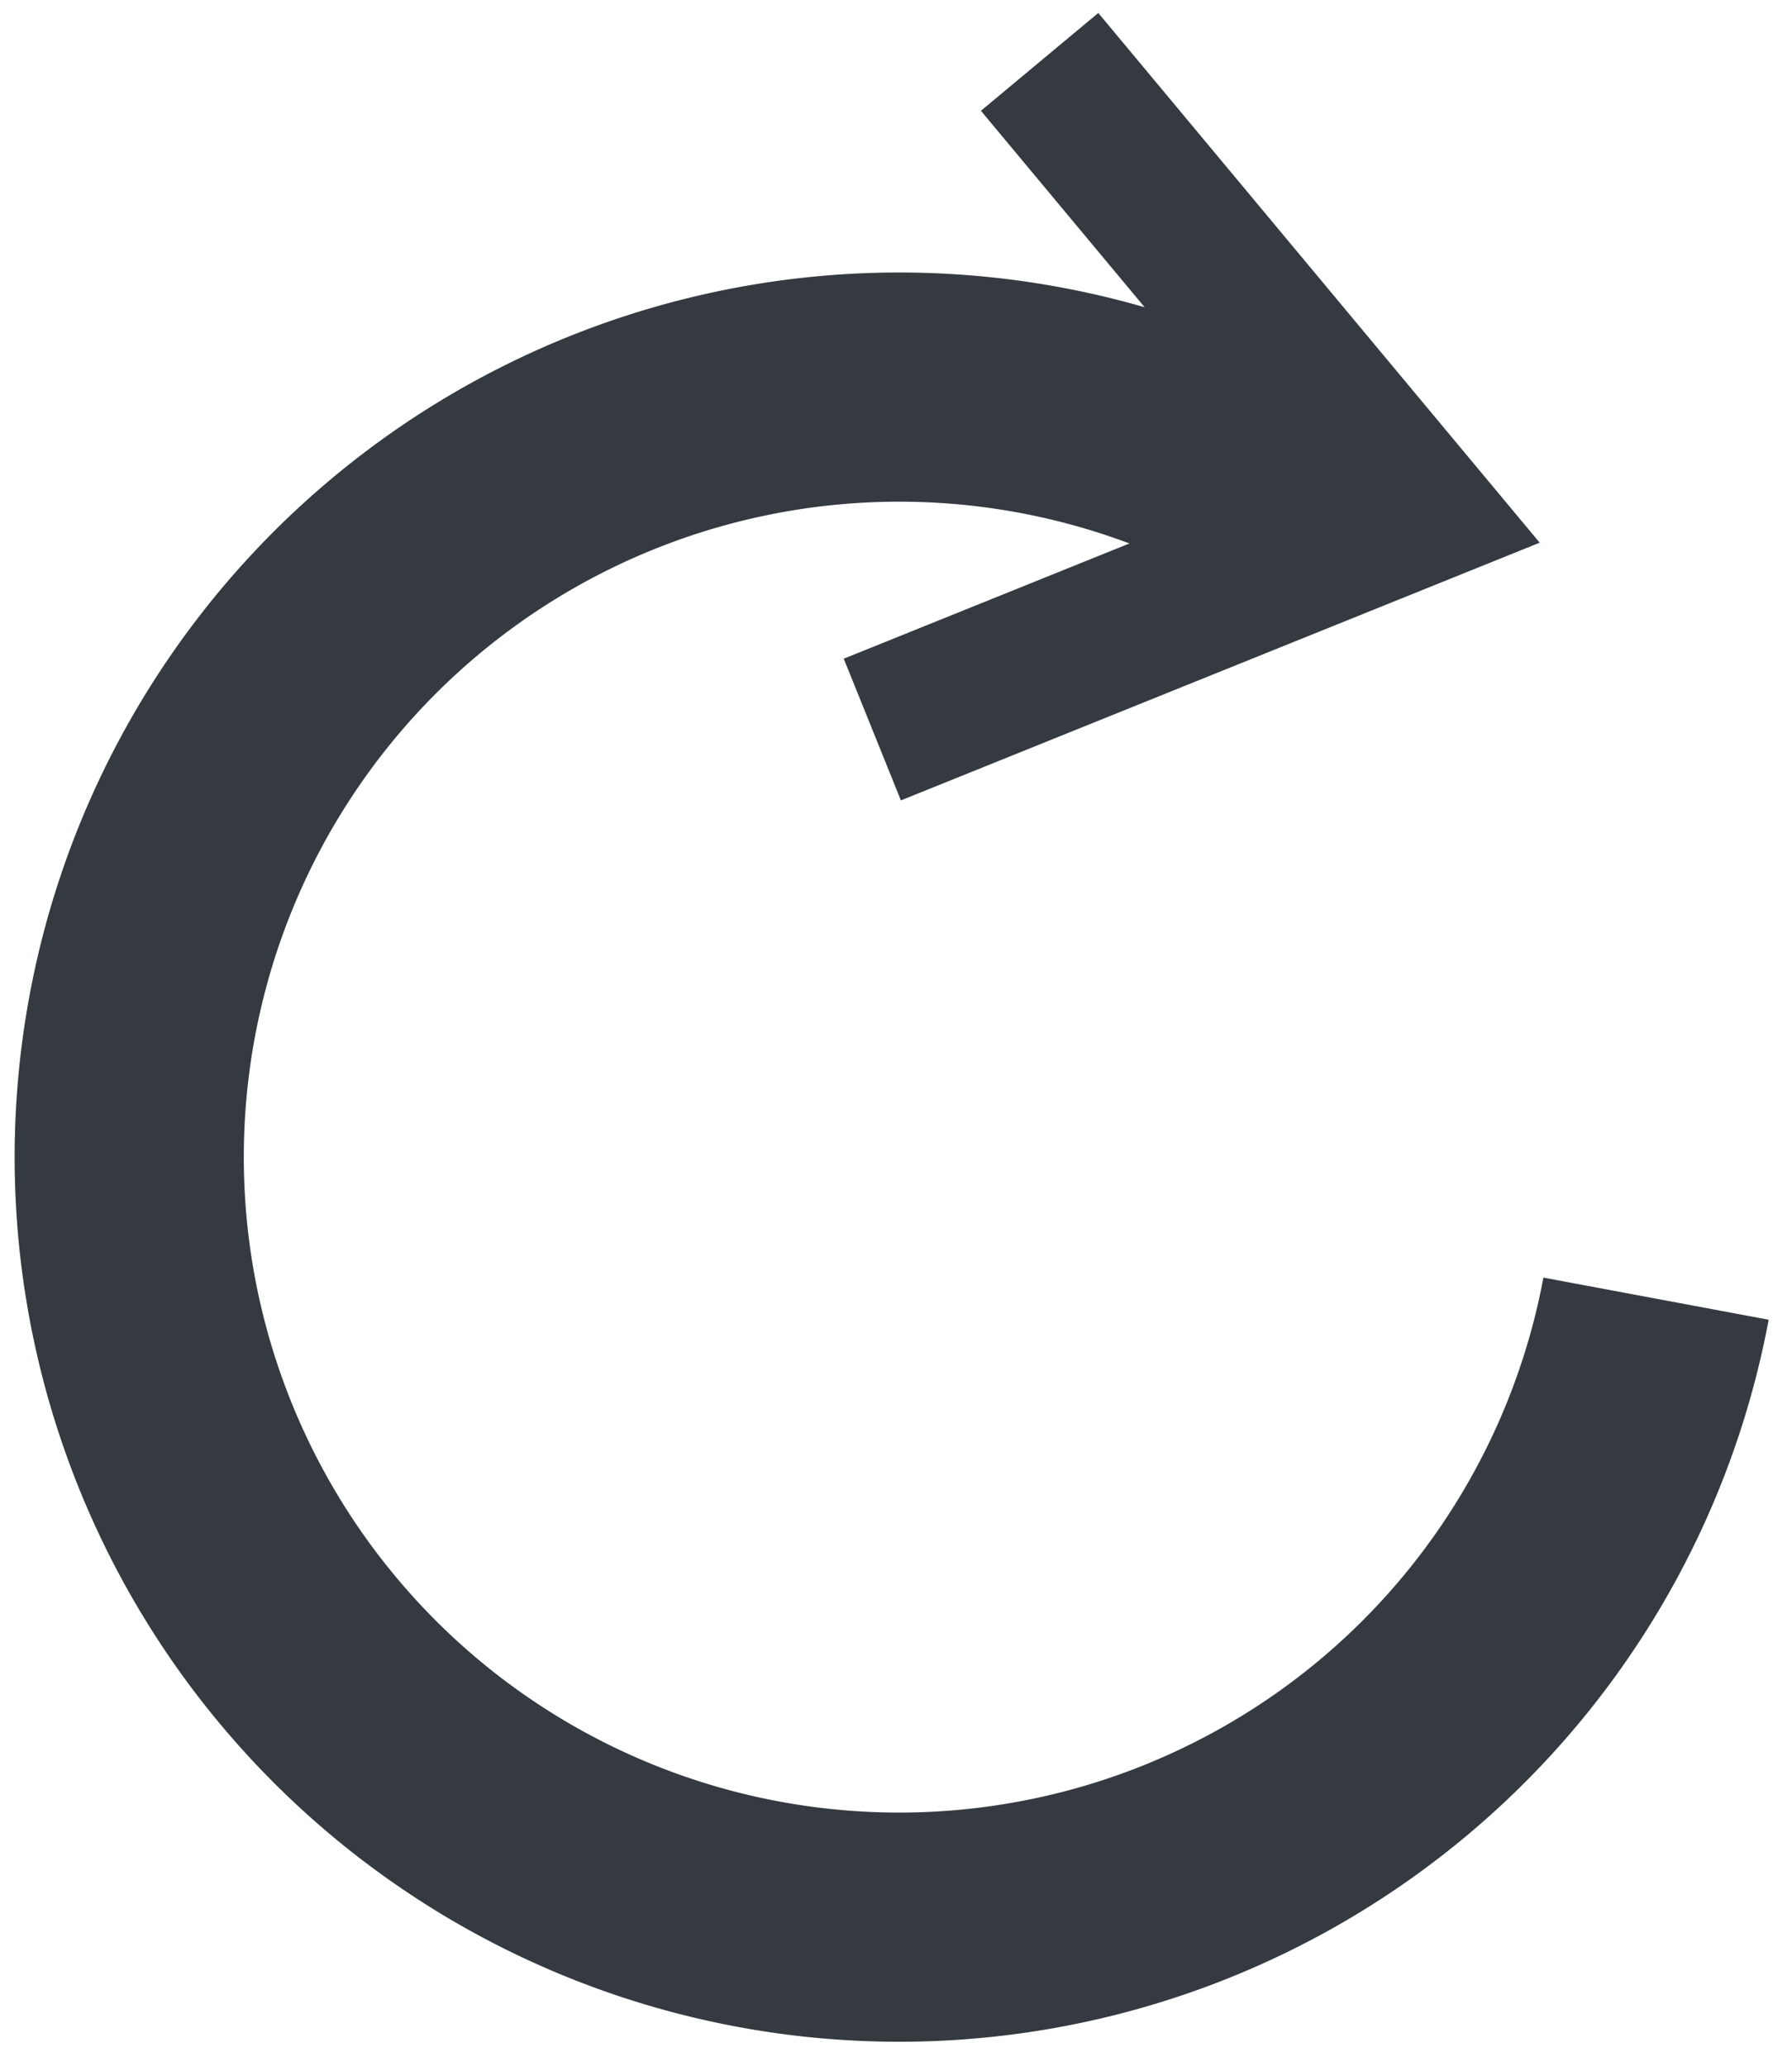
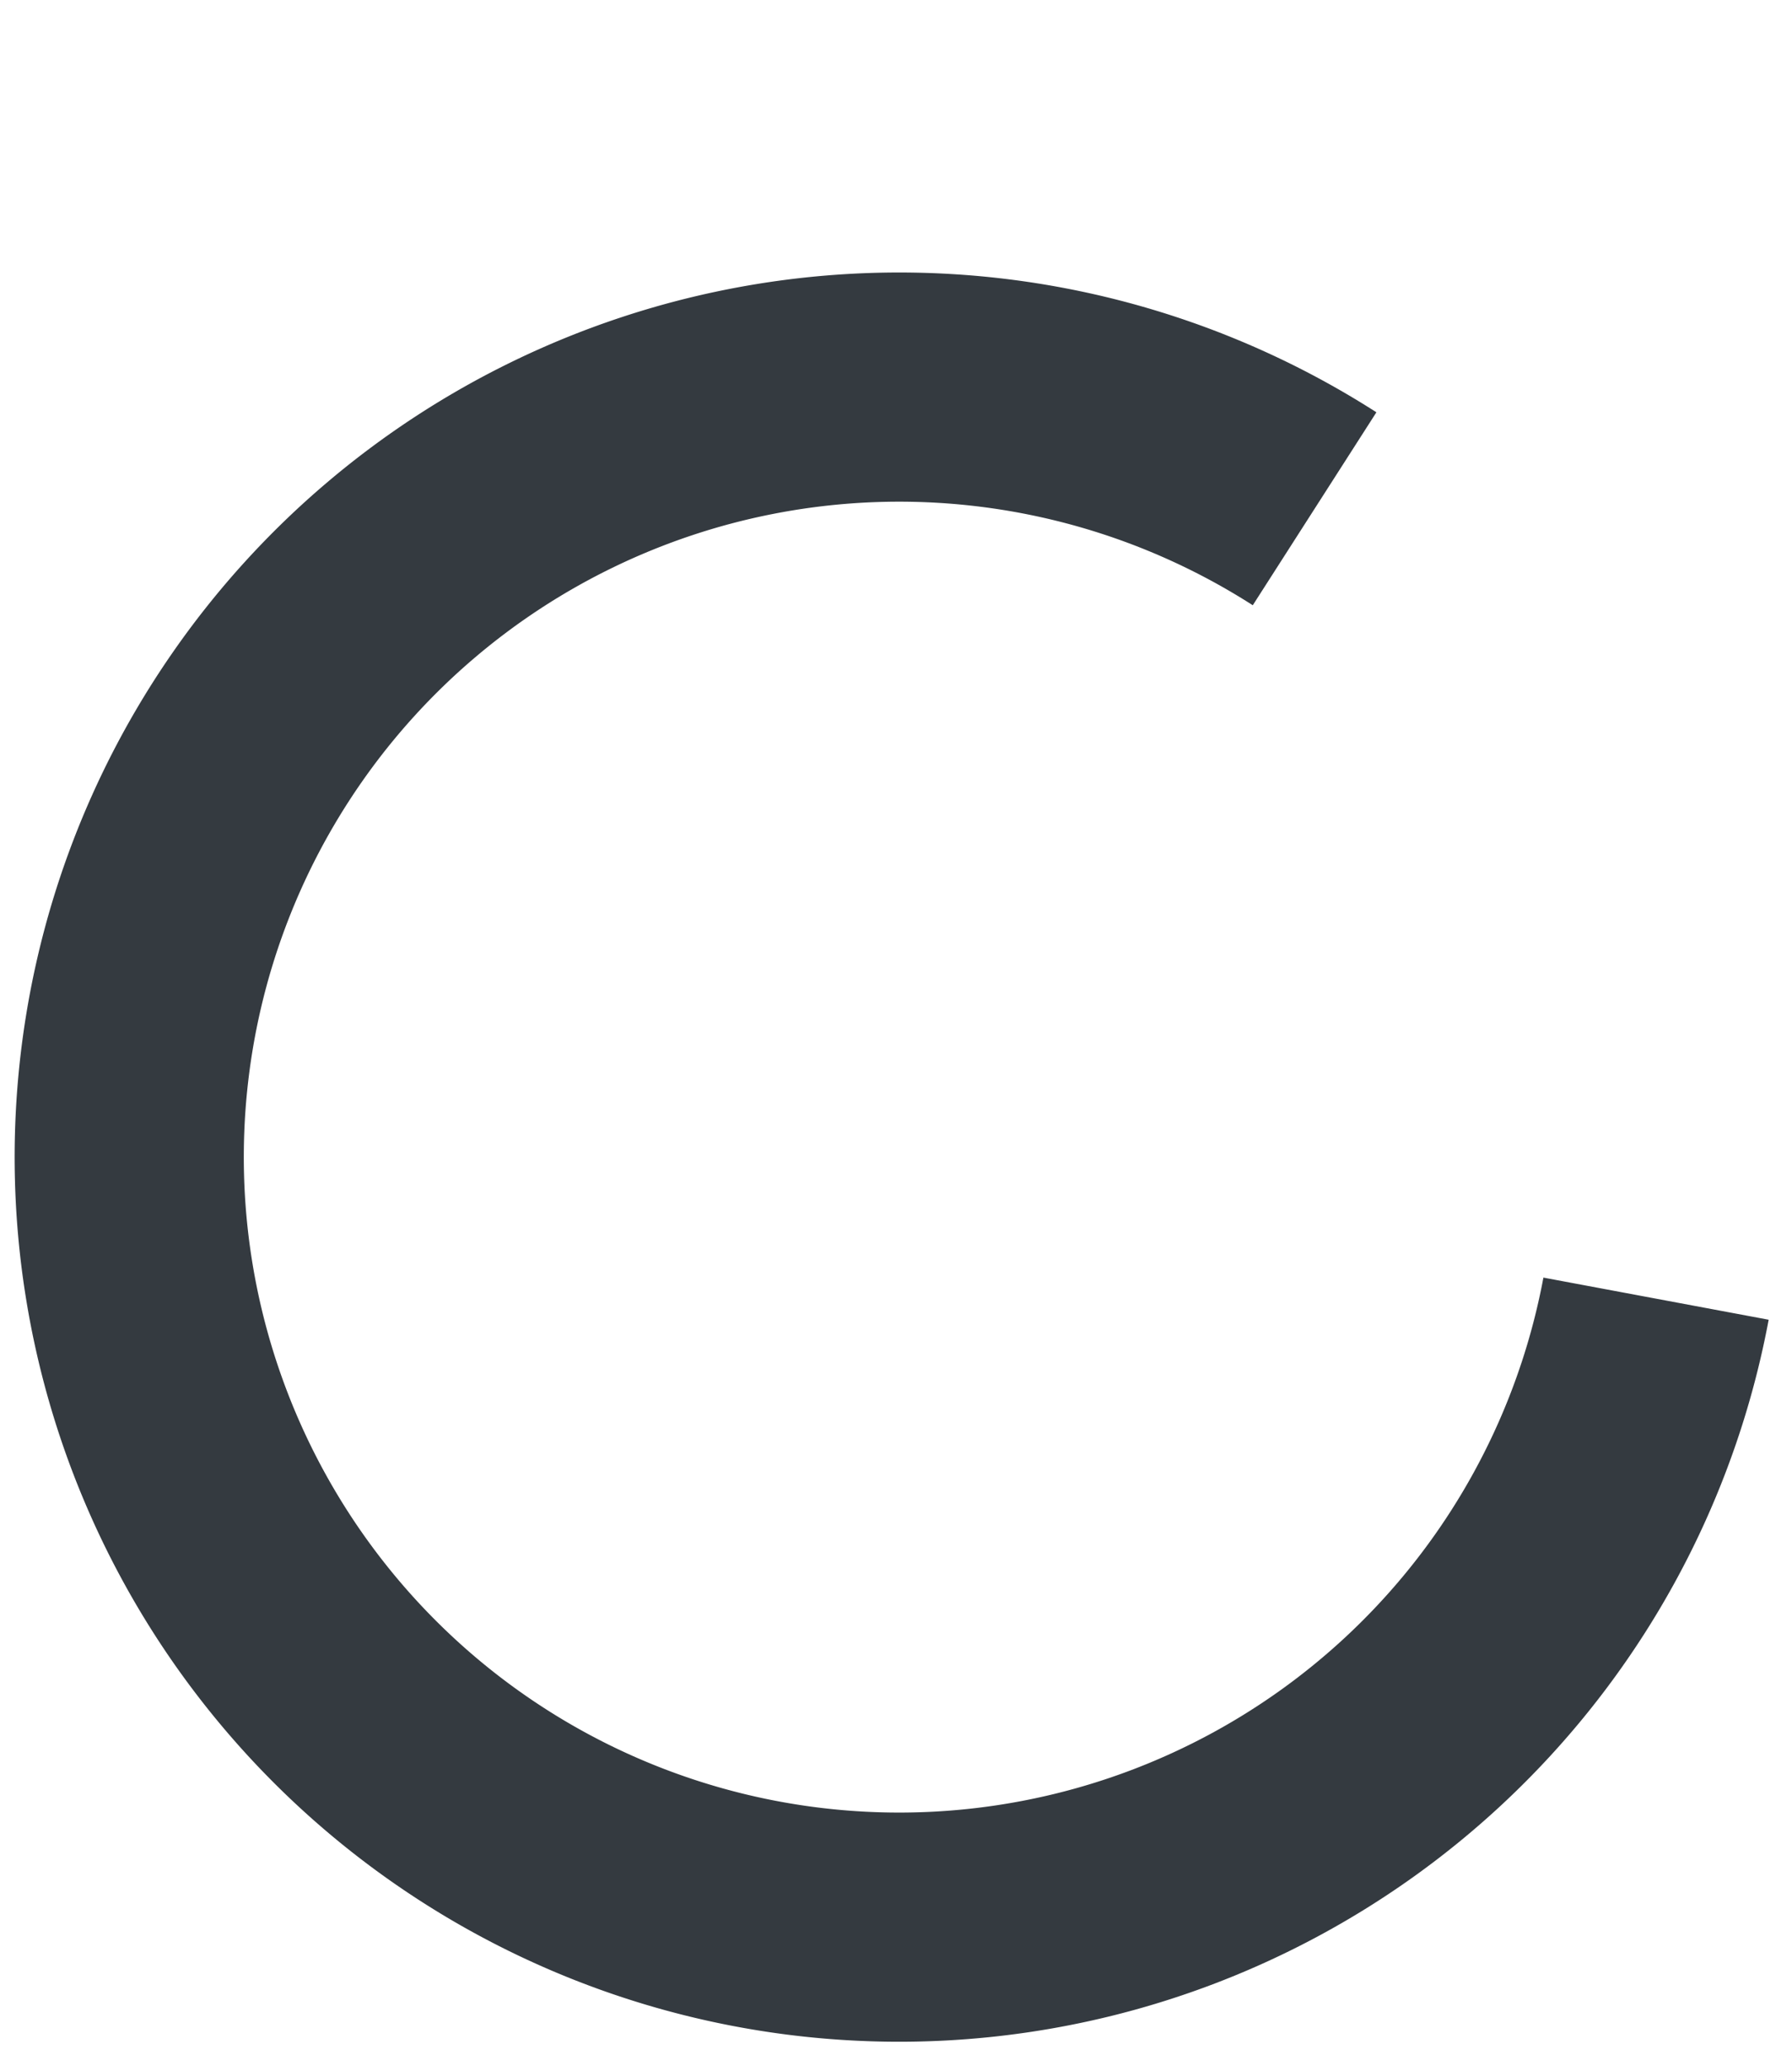
<svg xmlns="http://www.w3.org/2000/svg" id="Layer_1" data-name="Layer 1" viewBox="0 0 23.46 27.04">
  <defs>
    <style>.cls-1,.cls-2{fill:none;stroke:#343a40;stroke-miterlimit:10;}.cls-1{stroke-width:3px;}.cls-2{stroke-width:2px;}</style>
  </defs>
  <title>refresh-icon</title>
-   <path class="cls-1" d="M21.68,17A10.08,10.08,0,1,1,17.21,6.66l.4.23" />
-   <polyline class="cls-2" points="13.61 0.81 18.51 6.69 11.42 9.55" />
+   <path class="cls-1" d="M21.68,17A10.08,10.08,0,1,1,17.21,6.66" />
</svg>